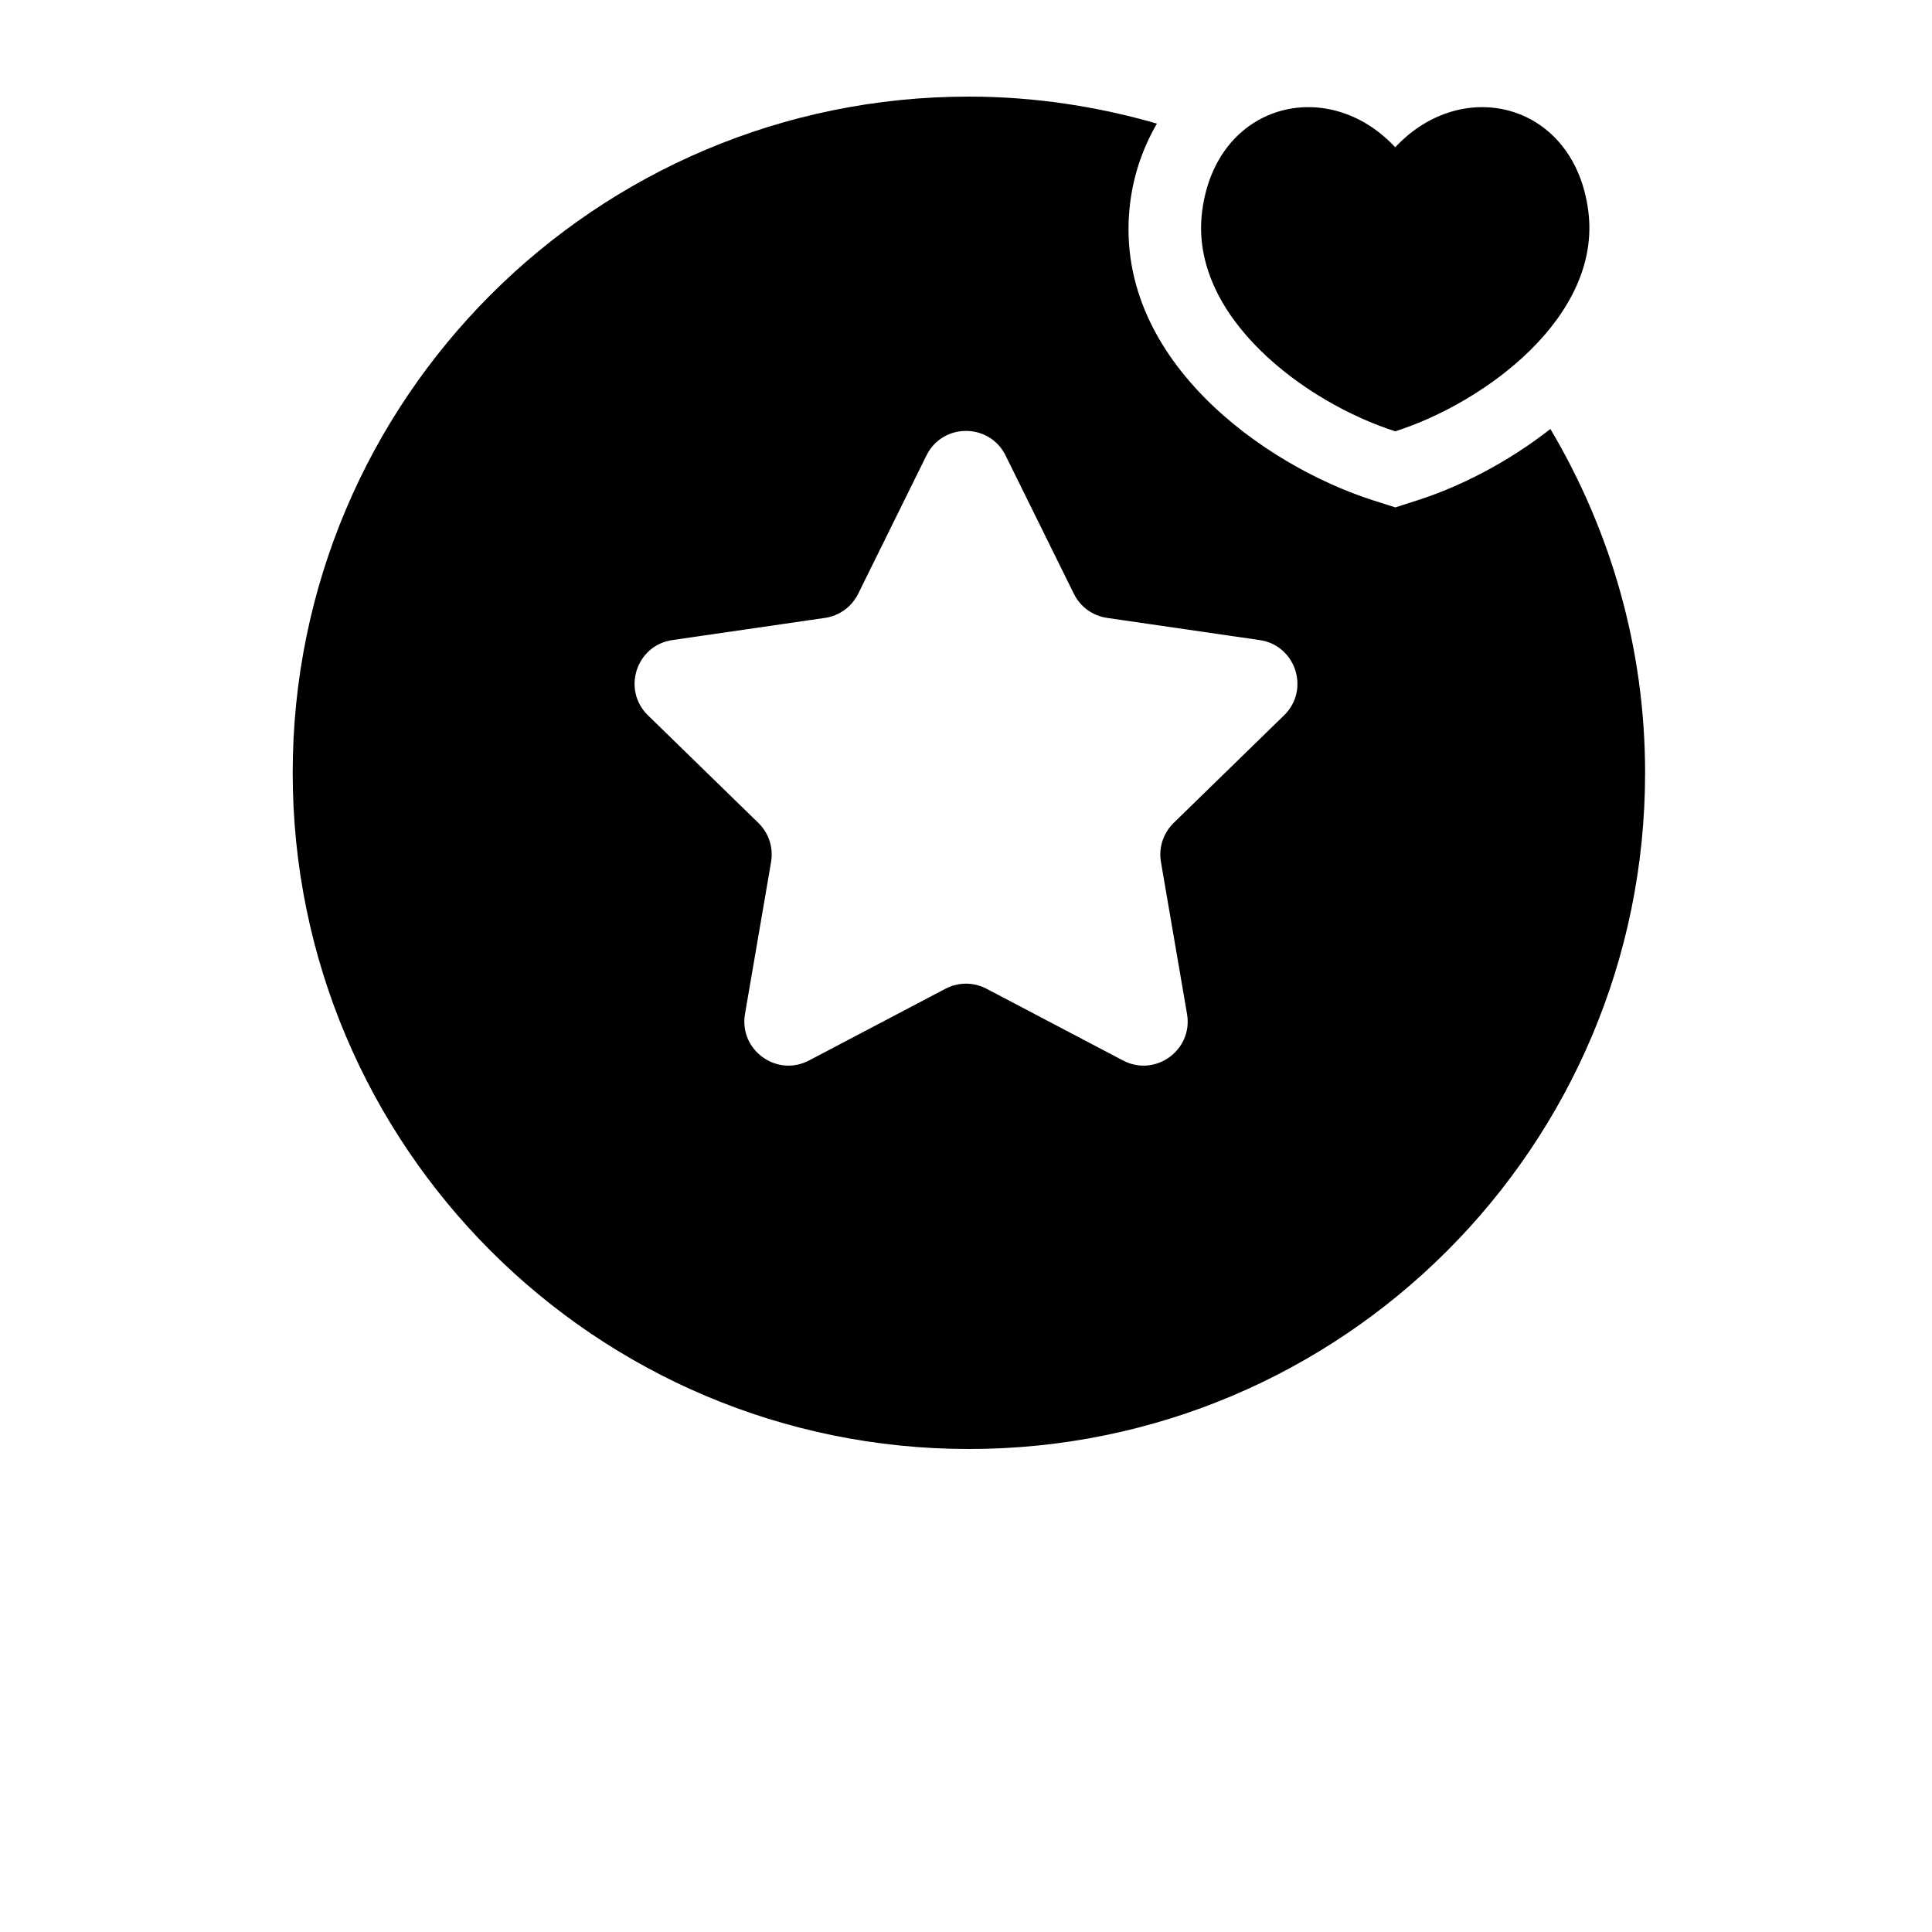
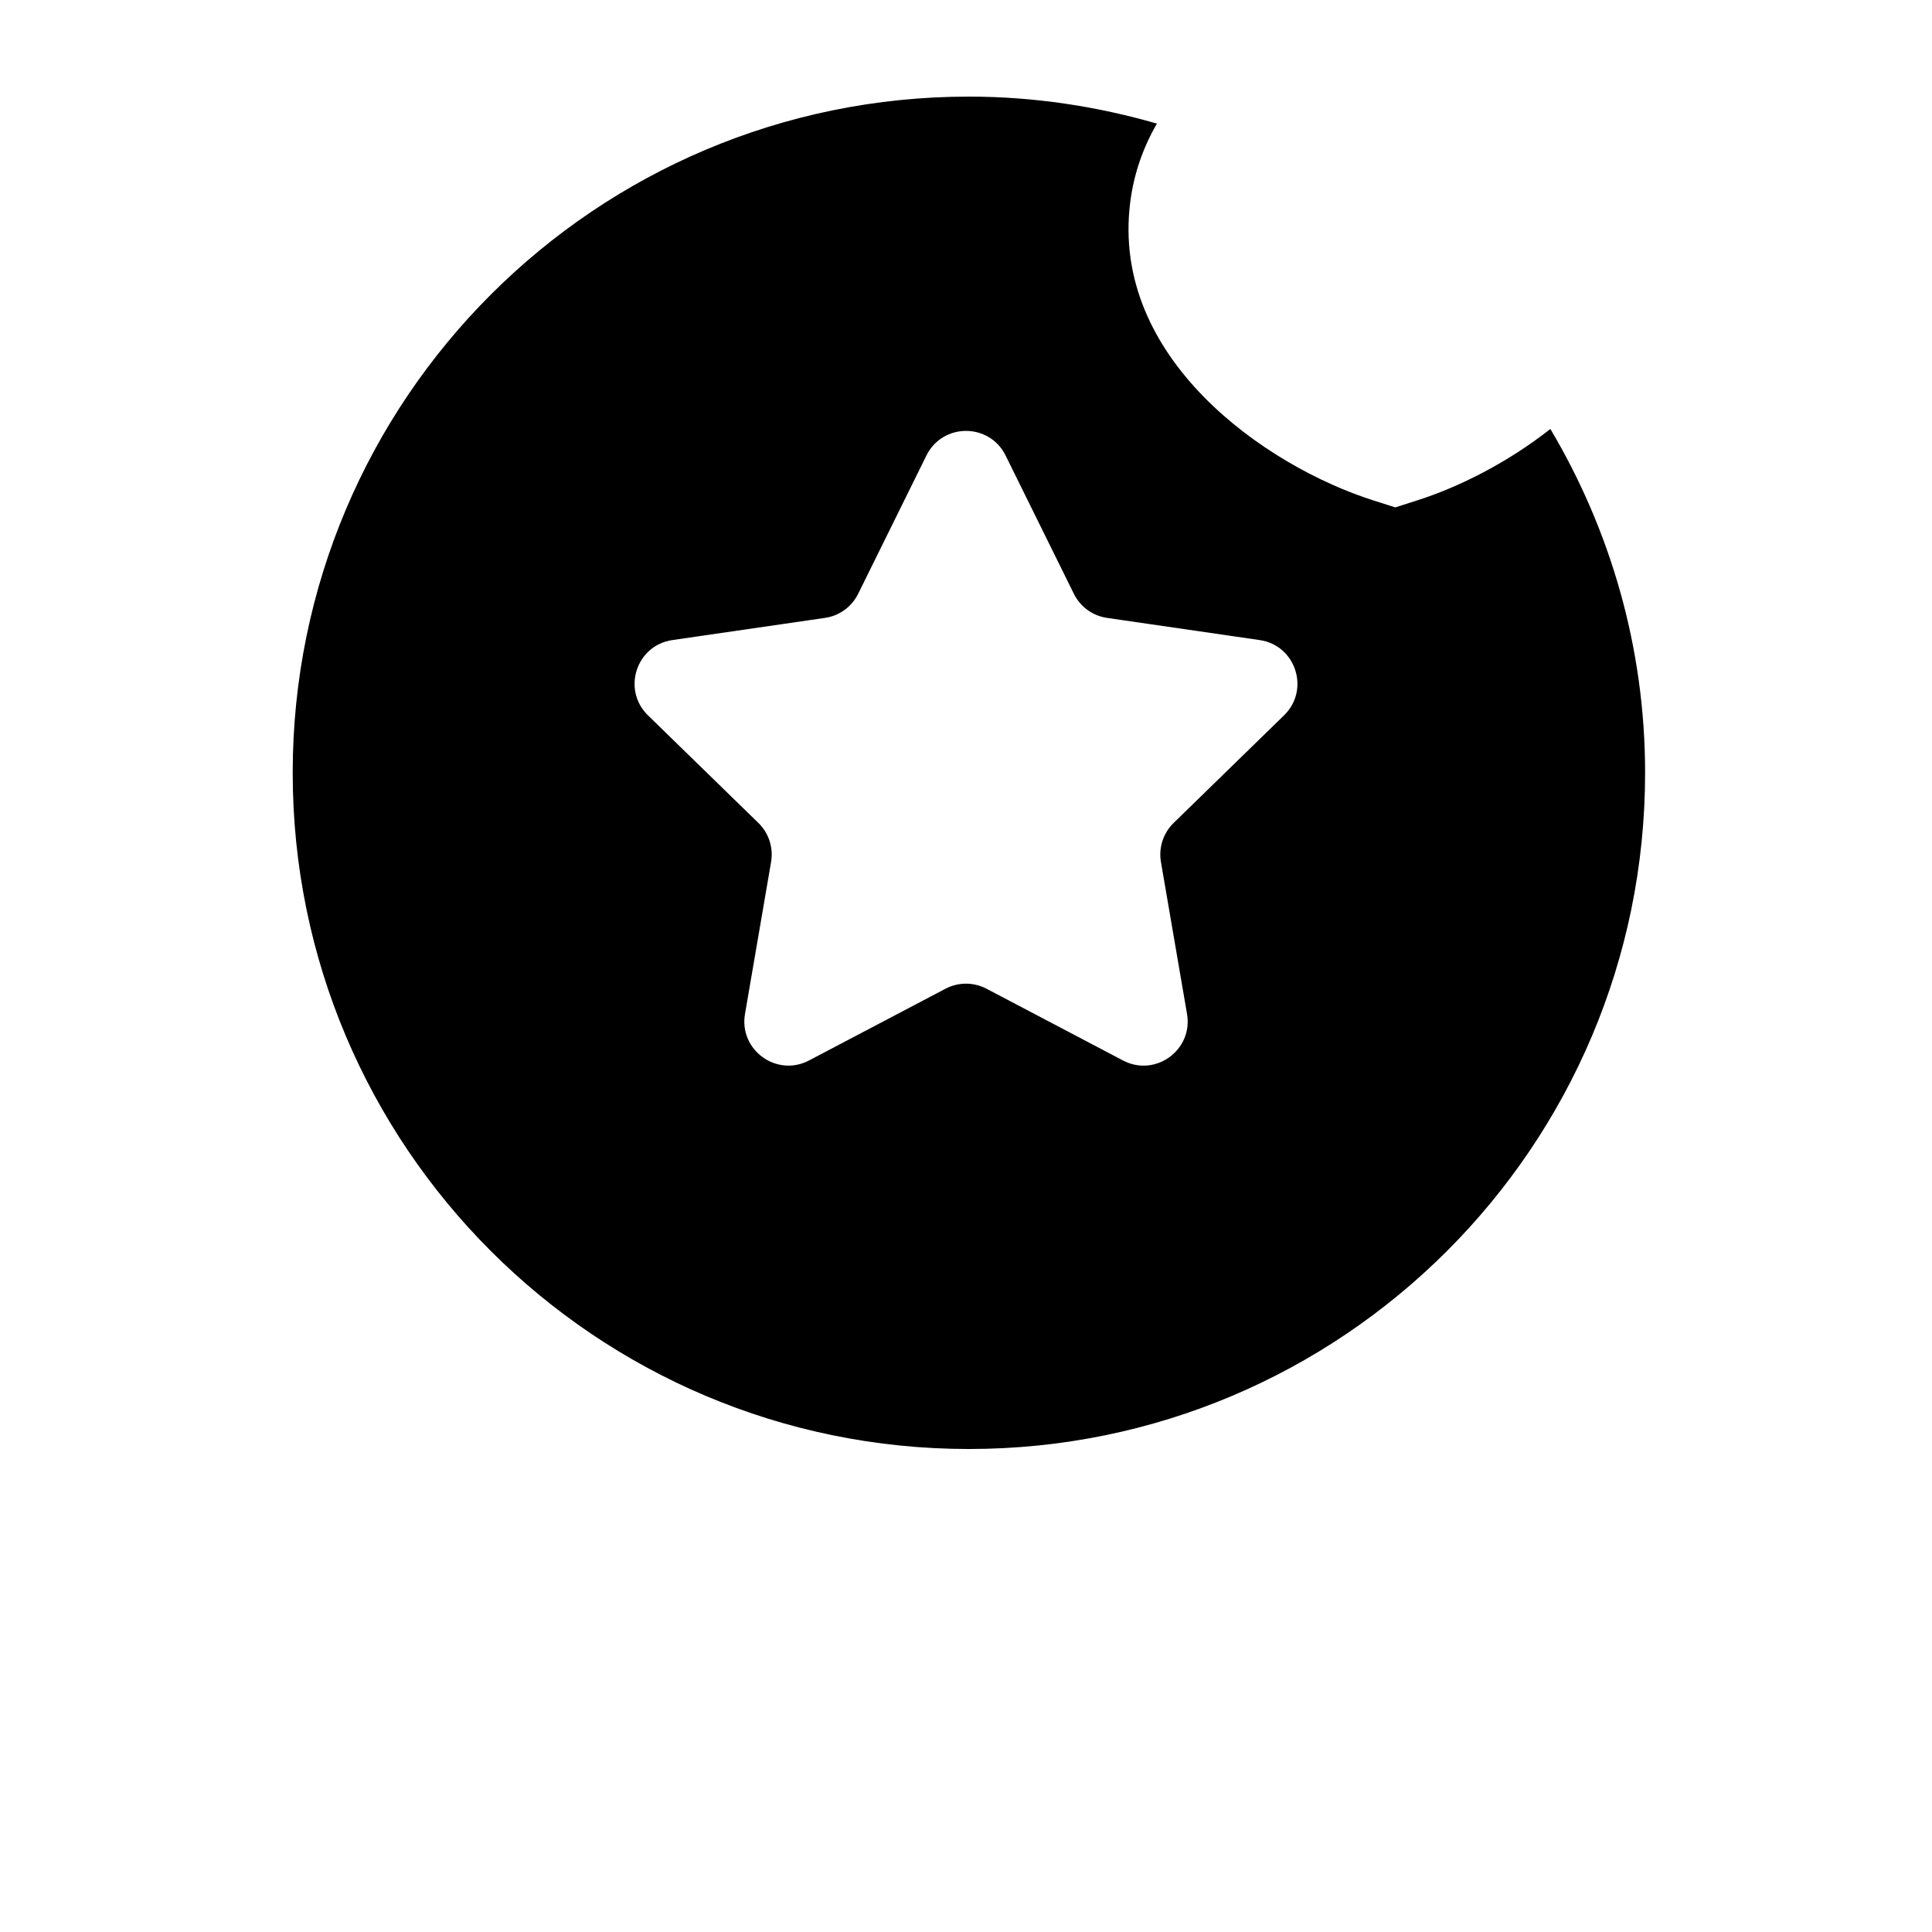
<svg xmlns="http://www.w3.org/2000/svg" width="700pt" height="700pt" version="1.1" viewBox="0 0 700 700">
  <g>
-     <path d="m505.52 156.27c-32.445-10.344-74.797-41.527-69.965-79.676 4.953-39.164 45.414-49.543 69.965-23.238 24.551-26.301 65.012-15.926 69.965 23.238 4.812 38.168-37.52 69.316-69.965 79.676z" />
    <path d="m513.52 181.28-7.981 2.555-7.981-2.539c-39.305-12.531-95.184-51.609-88.059-107.99 1.348-10.641 4.828-20.16 9.676-28.523-21.664-6.246-44.465-9.781-68.125-9.781-135.31 0-245 109.69-245 245s109.69 245 245 245c135.31 0 245-109.69 245-245 0-45.551-12.652-88.043-34.316-124.58-15.508 12.195-33.078 21.035-48.215 25.863zm-48.281 77.895-40.004 38.988c-3.762 3.676-5.496 8.961-4.602 14.156l9.449 55.055c2.238 13.055-11.461 23.031-23.203 16.852l-49.438-25.988c-4.656-2.449-10.219-2.449-14.875 0l-49.438 25.988c-11.727 6.16-25.445-3.797-23.203-16.852l9.449-55.055c0.891-5.18-0.824-10.484-4.602-14.156l-40.012-38.988c-9.484-9.258-4.254-25.375 8.855-27.266l55.281-8.031c5.215-0.754 9.711-4.023 12.039-8.75l24.727-50.086c5.863-11.883 22.82-11.883 28.684 0l24.727 50.086c2.328 4.727 6.824 7.996 12.039 8.75l55.281 8.031c13.094 1.891 18.344 18.008 8.844 27.266z" />
  </g>
</svg>